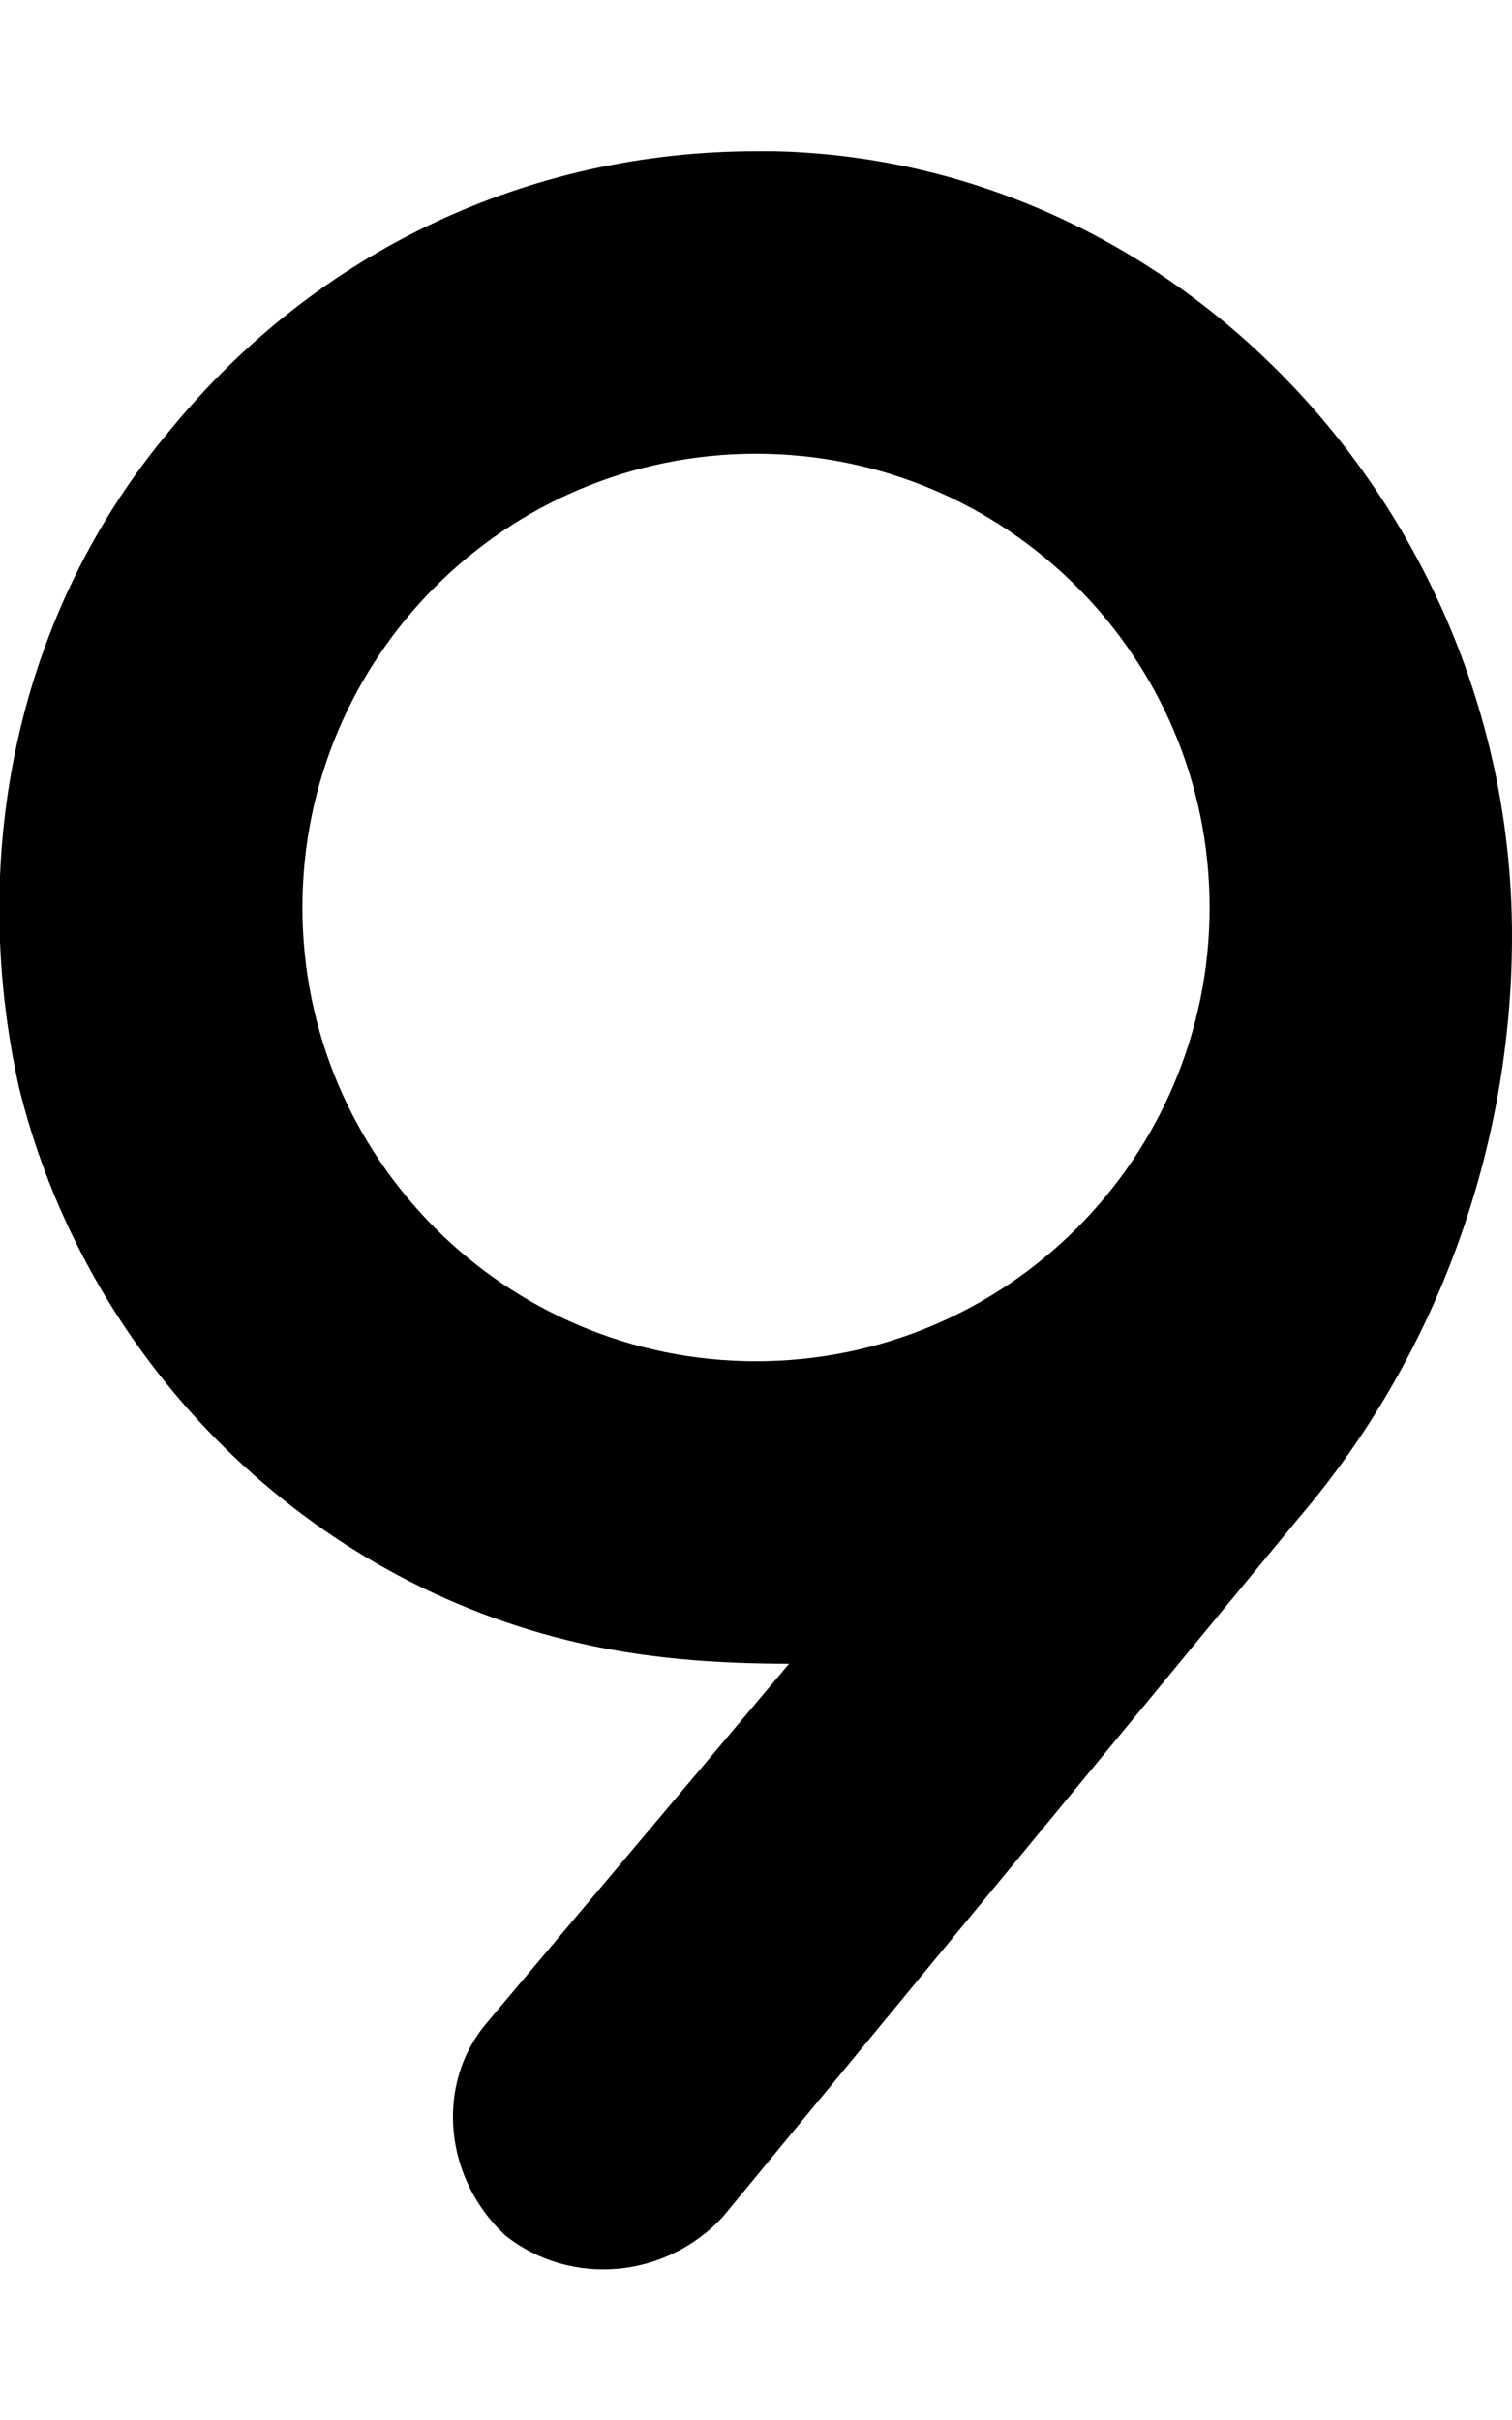
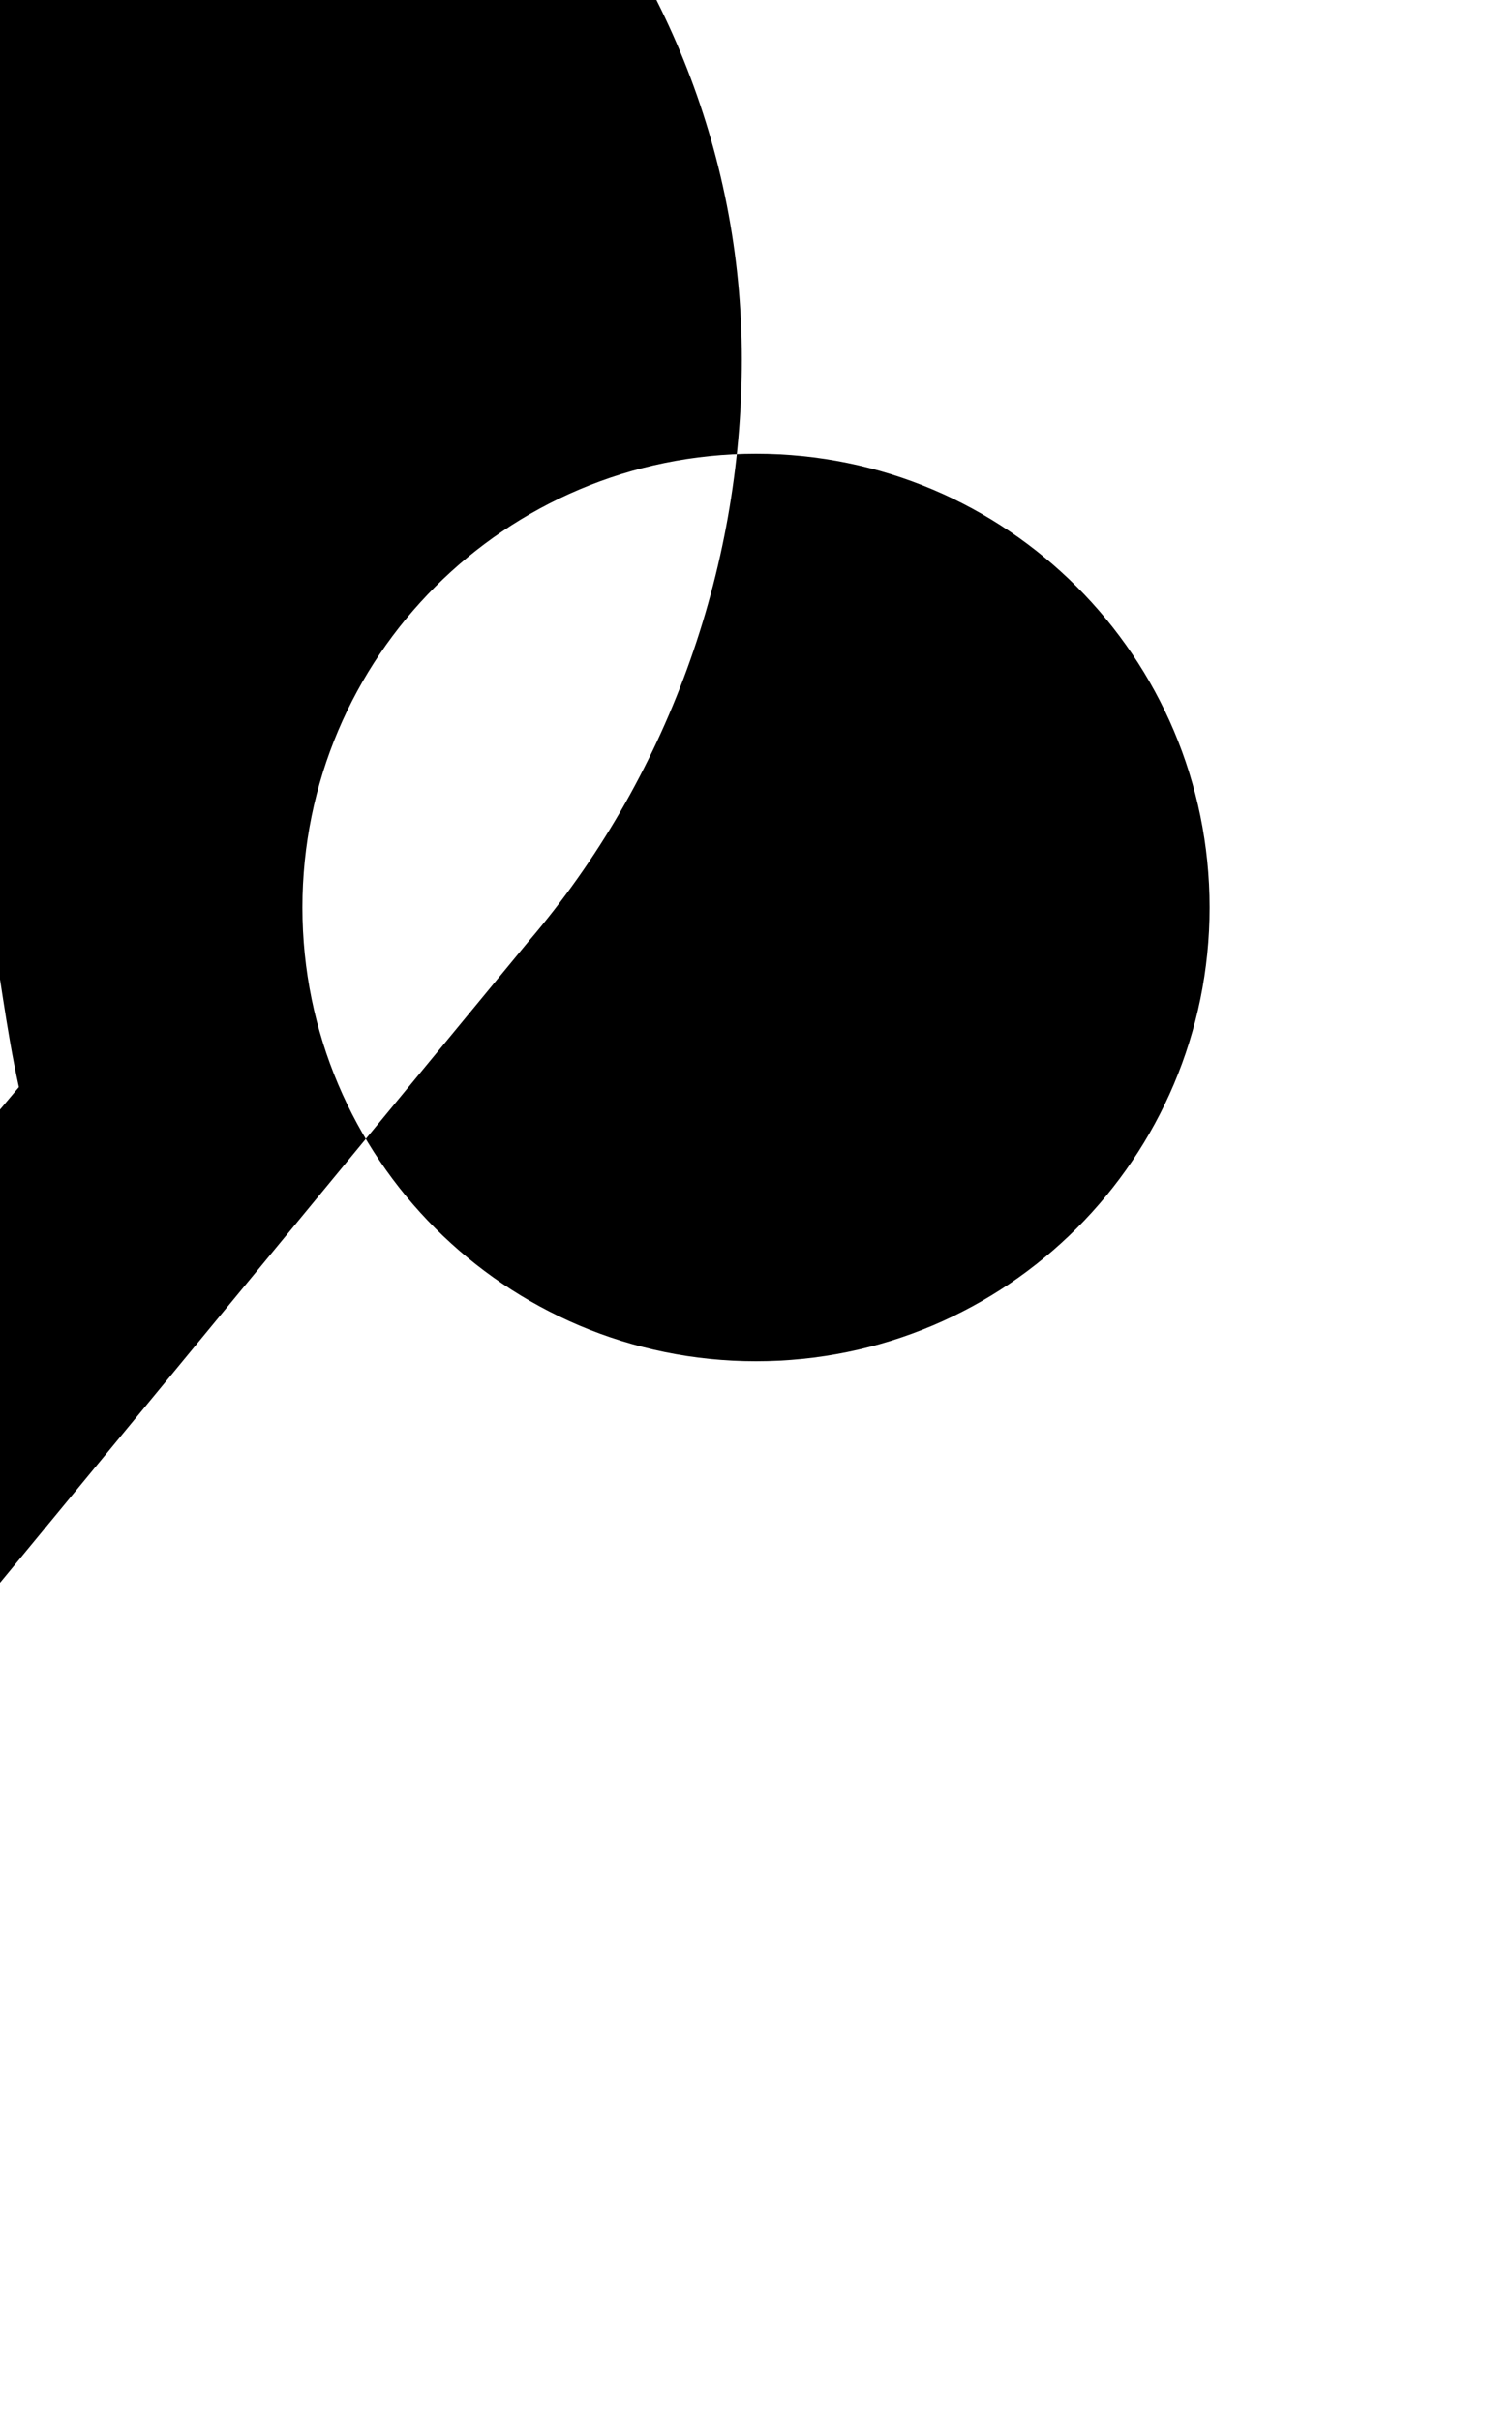
<svg xmlns="http://www.w3.org/2000/svg" viewBox="0 0 320 512">
-   <path d="M4 230c14 57 59 103 116 117 16 4 32 5 47 5l-64 76c-11 13-9 33 4 45 14 11 34 9 46-4l122-148c29-34 45-78 45-123 0-89-70-164-156-166h-4c-48 0-93 21-124 59C4 129-7 180 4 230ZM160 96c53 0 96 43 96 96s-43 96-96 96-96-43-96-96 43-96 96-96Z" />
+   <path d="M4 230l-64 76c-11 13-9 33 4 45 14 11 34 9 46-4l122-148c29-34 45-78 45-123 0-89-70-164-156-166h-4c-48 0-93 21-124 59C4 129-7 180 4 230ZM160 96c53 0 96 43 96 96s-43 96-96 96-96-43-96-96 43-96 96-96Z" />
</svg>